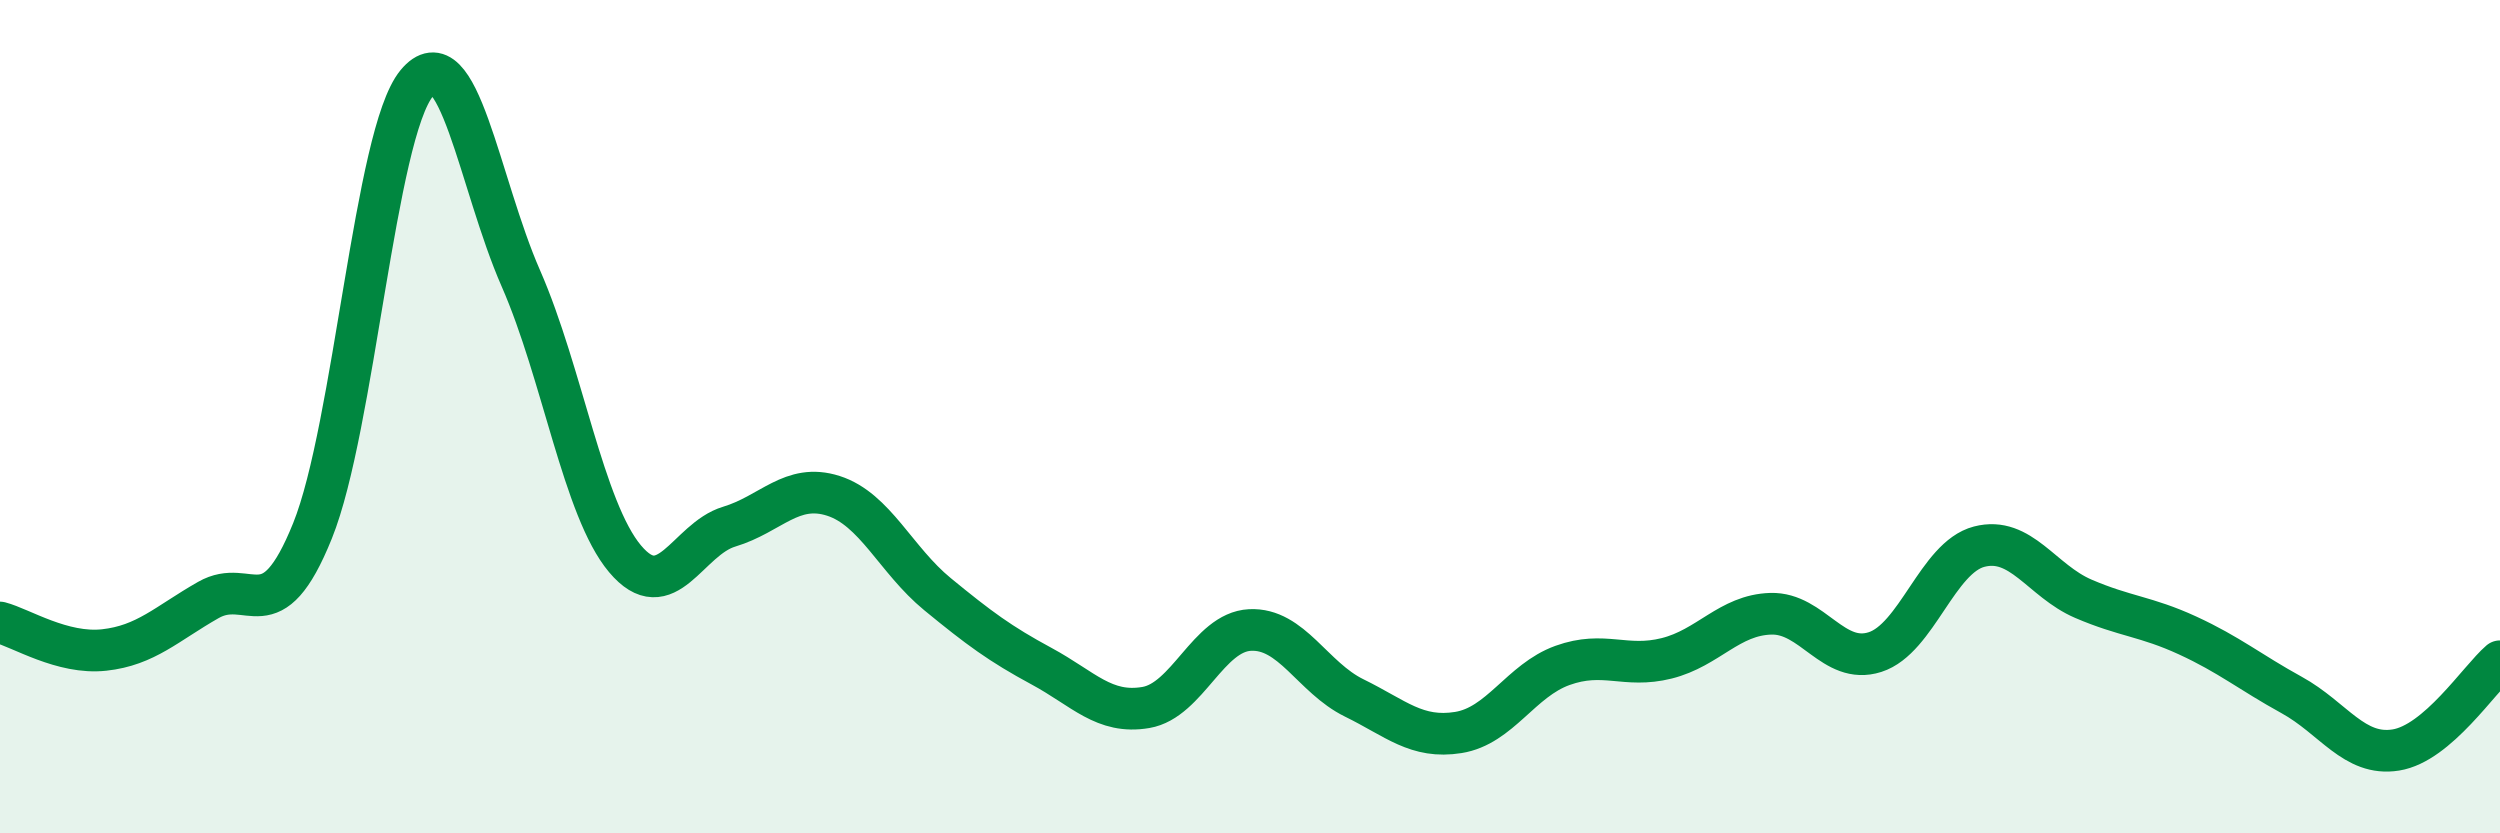
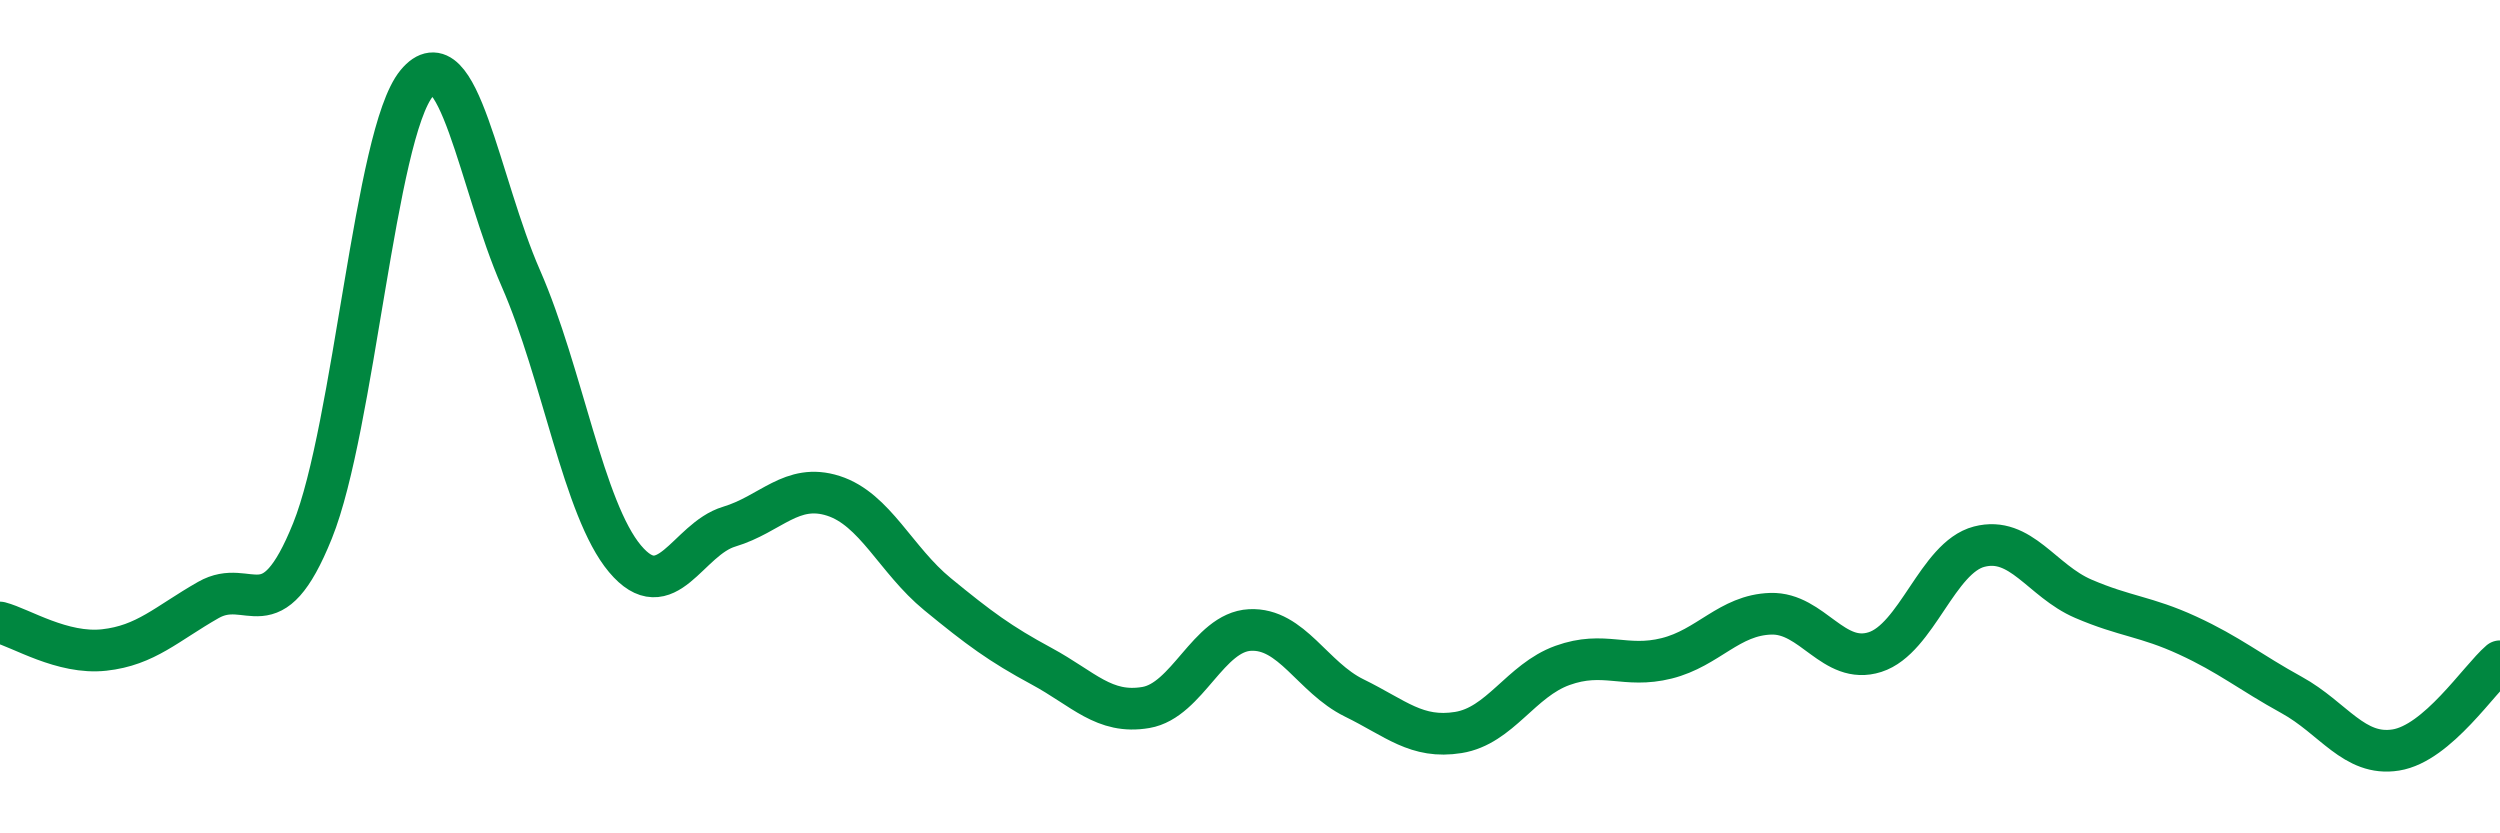
<svg xmlns="http://www.w3.org/2000/svg" width="60" height="20" viewBox="0 0 60 20">
-   <path d="M 0,14.94 C 0.5,15.07 1.5,15.71 2.5,15.6 C 3.5,15.49 4,14.97 5,14.4 C 6,13.83 6.5,15.22 7.5,12.74 C 8.5,10.26 9,3.21 10,2 C 11,0.79 11.5,4.4 12.5,6.68 C 13.5,8.96 14,12.22 15,13.41 C 16,14.6 16.5,12.94 17.5,12.64 C 18.5,12.34 19,11.58 20,11.9 C 21,12.22 21.5,13.44 22.5,14.26 C 23.5,15.08 24,15.45 25,15.99 C 26,16.53 26.5,17.15 27.5,16.98 C 28.5,16.81 29,15.17 30,15.12 C 31,15.07 31.5,16.26 32.5,16.75 C 33.5,17.24 34,17.74 35,17.58 C 36,17.42 36.5,16.33 37.5,15.97 C 38.5,15.61 39,16.05 40,15.8 C 41,15.55 41.5,14.76 42.5,14.73 C 43.5,14.7 44,15.97 45,15.65 C 46,15.33 46.5,13.38 47.5,13.12 C 48.5,12.86 49,13.94 50,14.37 C 51,14.8 51.5,14.79 52.5,15.25 C 53.5,15.71 54,16.13 55,16.68 C 56,17.23 56.5,18.16 57.5,18 C 58.5,17.84 59.5,16.3 60,15.87L60 20L0 20Z" fill="#008740" opacity="0.1" stroke-linecap="round" stroke-linejoin="round" />
  <path d="M 0,14.94 C 0.5,15.07 1.5,15.71 2.5,15.6 C 3.5,15.49 4,14.97 5,14.4 C 6,13.83 6.5,15.22 7.5,12.74 C 8.5,10.26 9,3.21 10,2 C 11,0.79 11.5,4.4 12.5,6.68 C 13.5,8.96 14,12.22 15,13.41 C 16,14.6 16.5,12.94 17.5,12.64 C 18.5,12.34 19,11.58 20,11.9 C 21,12.22 21.5,13.44 22.5,14.26 C 23.5,15.08 24,15.45 25,15.99 C 26,16.53 26.5,17.15 27.5,16.98 C 28.5,16.81 29,15.17 30,15.12 C 31,15.07 31.5,16.26 32.5,16.75 C 33.5,17.24 34,17.74 35,17.58 C 36,17.42 36.5,16.33 37.5,15.97 C 38.5,15.61 39,16.05 40,15.8 C 41,15.55 41.5,14.76 42.5,14.73 C 43.5,14.7 44,15.97 45,15.65 C 46,15.33 46.5,13.38 47.5,13.12 C 48.5,12.86 49,13.94 50,14.37 C 51,14.8 51.5,14.79 52.5,15.25 C 53.5,15.71 54,16.13 55,16.68 C 56,17.23 56.5,18.16 57.5,18 C 58.5,17.84 59.5,16.3 60,15.87" stroke="#008740" stroke-width="1" fill="none" stroke-linecap="round" stroke-linejoin="round" />
</svg>